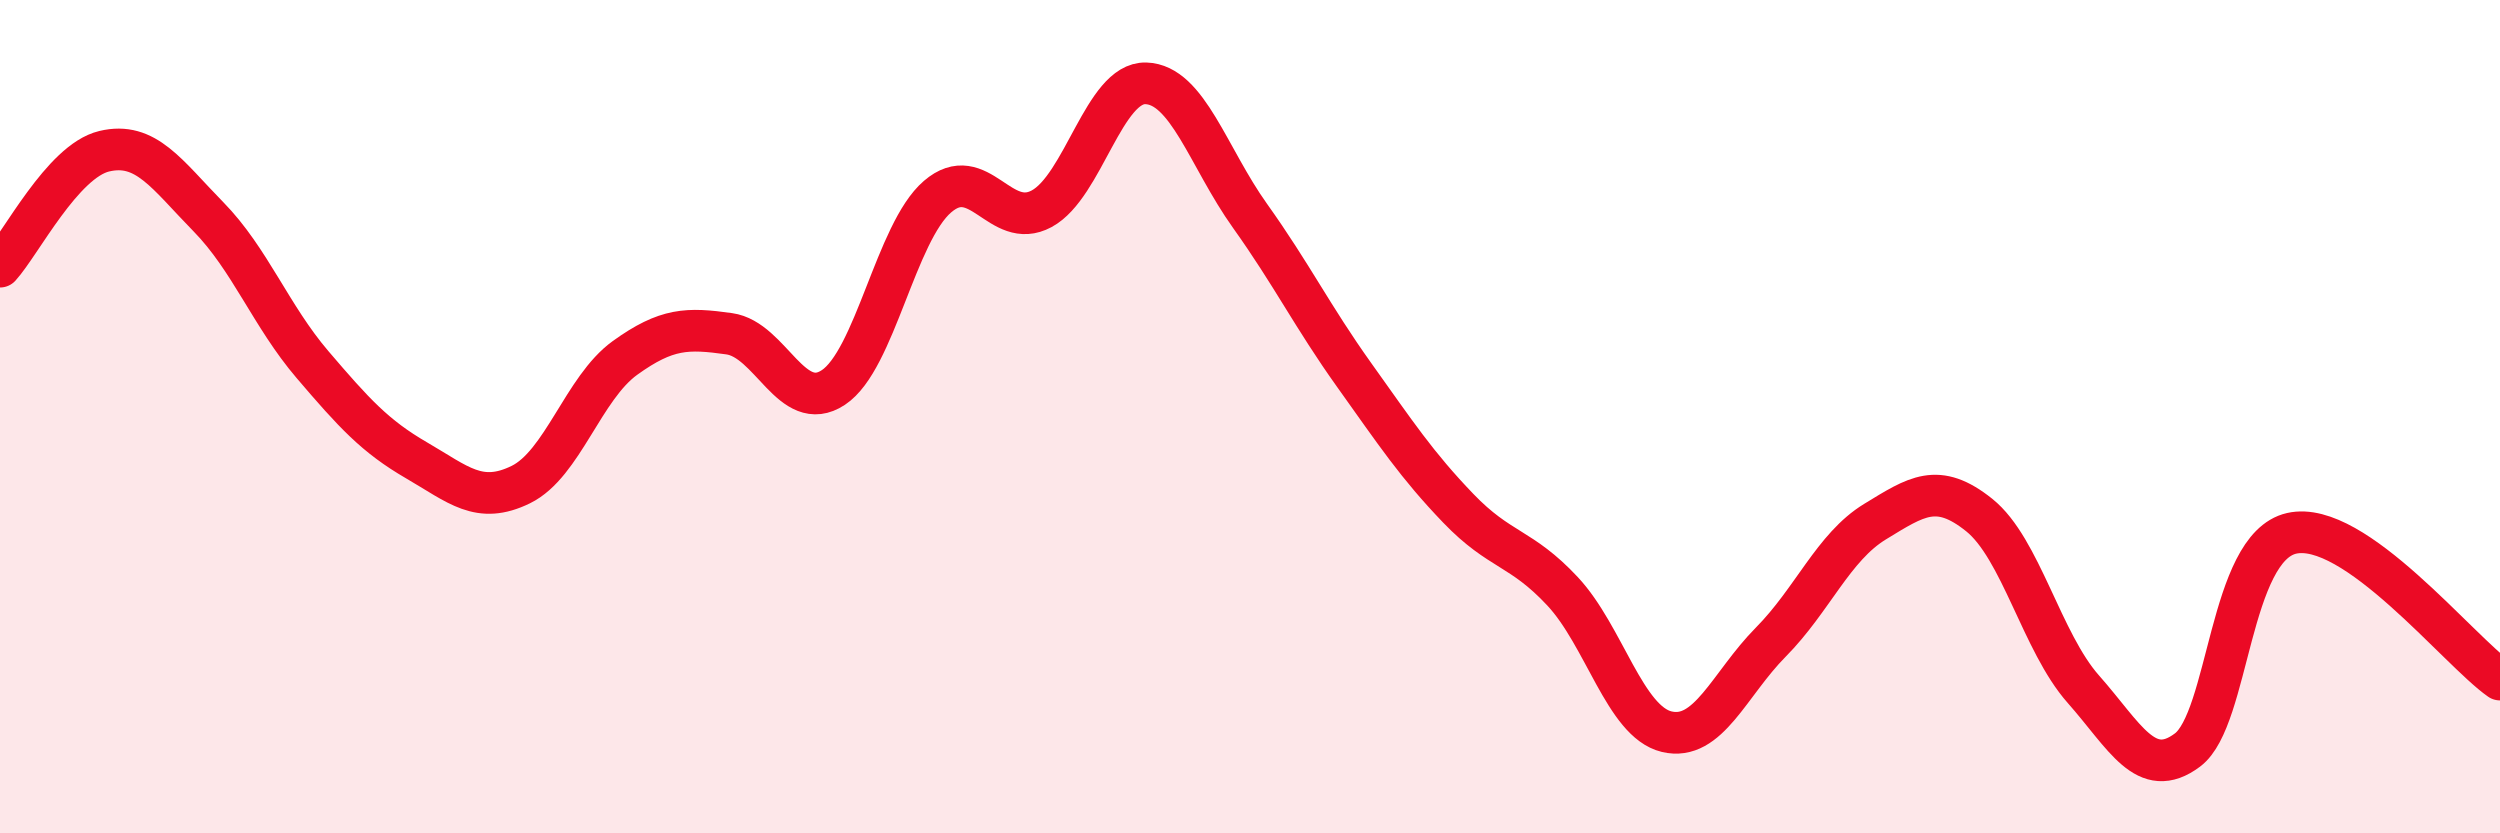
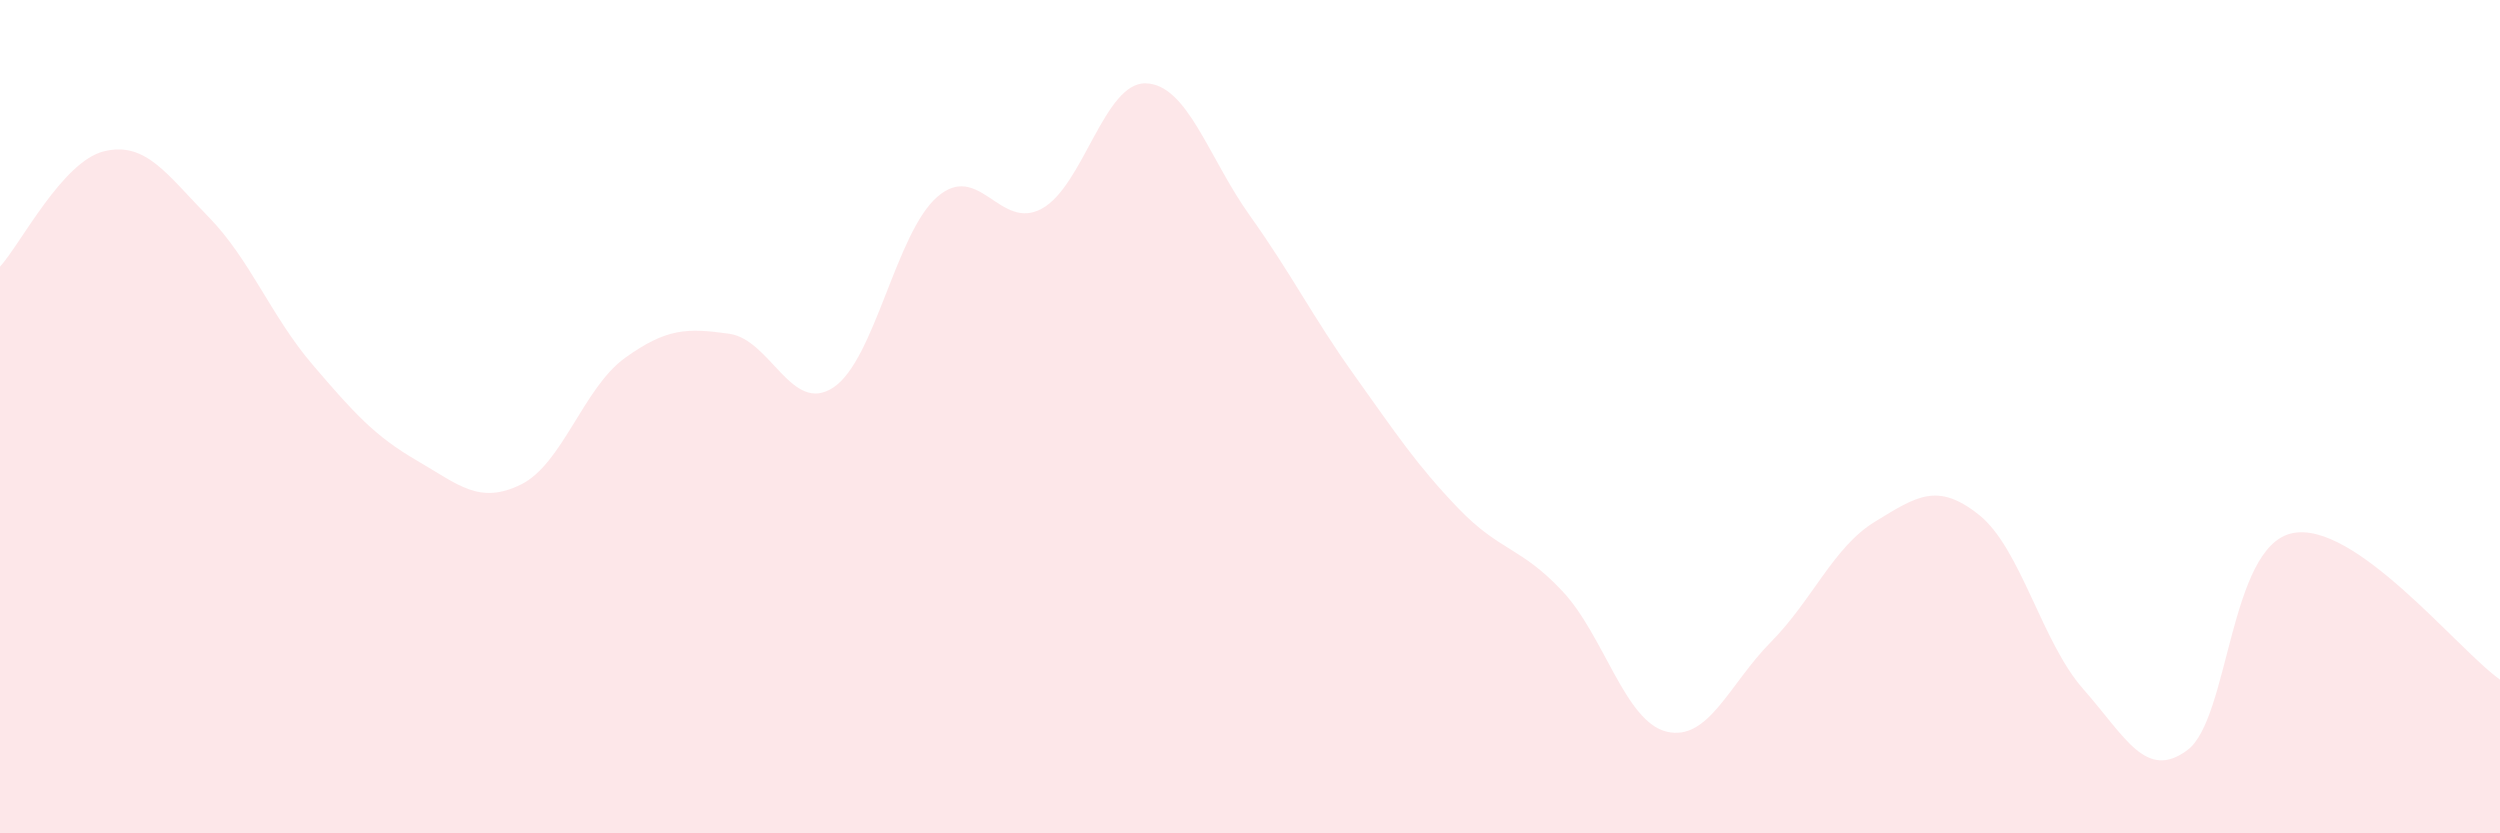
<svg xmlns="http://www.w3.org/2000/svg" width="60" height="20" viewBox="0 0 60 20">
  <path d="M 0,6.4 C 0.5,5.85 1.5,3.87 2.5,3.63 C 3.5,3.39 4,4.18 5,5.2 C 6,6.22 6.5,7.58 7.5,8.75 C 8.5,9.92 9,10.47 10,11.05 C 11,11.63 11.5,12.12 12.5,11.63 C 13.5,11.14 14,9.31 15,8.59 C 16,7.87 16.5,7.87 17.5,8.01 C 18.5,8.15 19,9.96 20,9.3 C 21,8.64 21.5,5.58 22.5,4.72 C 23.5,3.86 24,5.55 25,5.01 C 26,4.47 26.5,1.97 27.5,2 C 28.5,2.03 29,3.78 30,5.18 C 31,6.58 31.5,7.6 32.5,9 C 33.5,10.4 34,11.16 35,12.2 C 36,13.24 36.5,13.12 37.5,14.19 C 38.5,15.26 39,17.32 40,17.56 C 41,17.8 41.5,16.42 42.5,15.41 C 43.5,14.4 44,13.13 45,12.52 C 46,11.91 46.5,11.56 47.5,12.36 C 48.5,13.16 49,15.41 50,16.54 C 51,17.67 51.5,18.75 52.5,18 C 53.5,17.25 53.5,13.14 55,12.8 C 56.5,12.46 59,15.61 60,16.31L60 20L0 20Z" fill="#EB0A25" opacity="0.1" stroke-linecap="round" stroke-linejoin="round" />
-   <path d="M 0,6.4 C 0.5,5.85 1.5,3.87 2.5,3.63 C 3.5,3.39 4,4.18 5,5.2 C 6,6.22 6.5,7.58 7.5,8.75 C 8.5,9.92 9,10.47 10,11.05 C 11,11.63 11.5,12.12 12.5,11.63 C 13.5,11.14 14,9.31 15,8.59 C 16,7.87 16.5,7.87 17.5,8.01 C 18.5,8.15 19,9.96 20,9.3 C 21,8.64 21.5,5.58 22.5,4.72 C 23.5,3.86 24,5.55 25,5.01 C 26,4.47 26.5,1.97 27.5,2 C 28.5,2.03 29,3.78 30,5.18 C 31,6.58 31.5,7.6 32.5,9 C 33.5,10.4 34,11.16 35,12.2 C 36,13.24 36.5,13.12 37.5,14.19 C 38.5,15.26 39,17.32 40,17.56 C 41,17.8 41.5,16.42 42.5,15.41 C 43.5,14.4 44,13.13 45,12.52 C 46,11.91 46.5,11.56 47.5,12.36 C 48.5,13.16 49,15.41 50,16.54 C 51,17.67 51.5,18.75 52.5,18 C 53.5,17.25 53.5,13.14 55,12.8 C 56.5,12.46 59,15.61 60,16.31" stroke="#EB0A25" stroke-width="1" fill="none" stroke-linecap="round" stroke-linejoin="round" />
</svg>